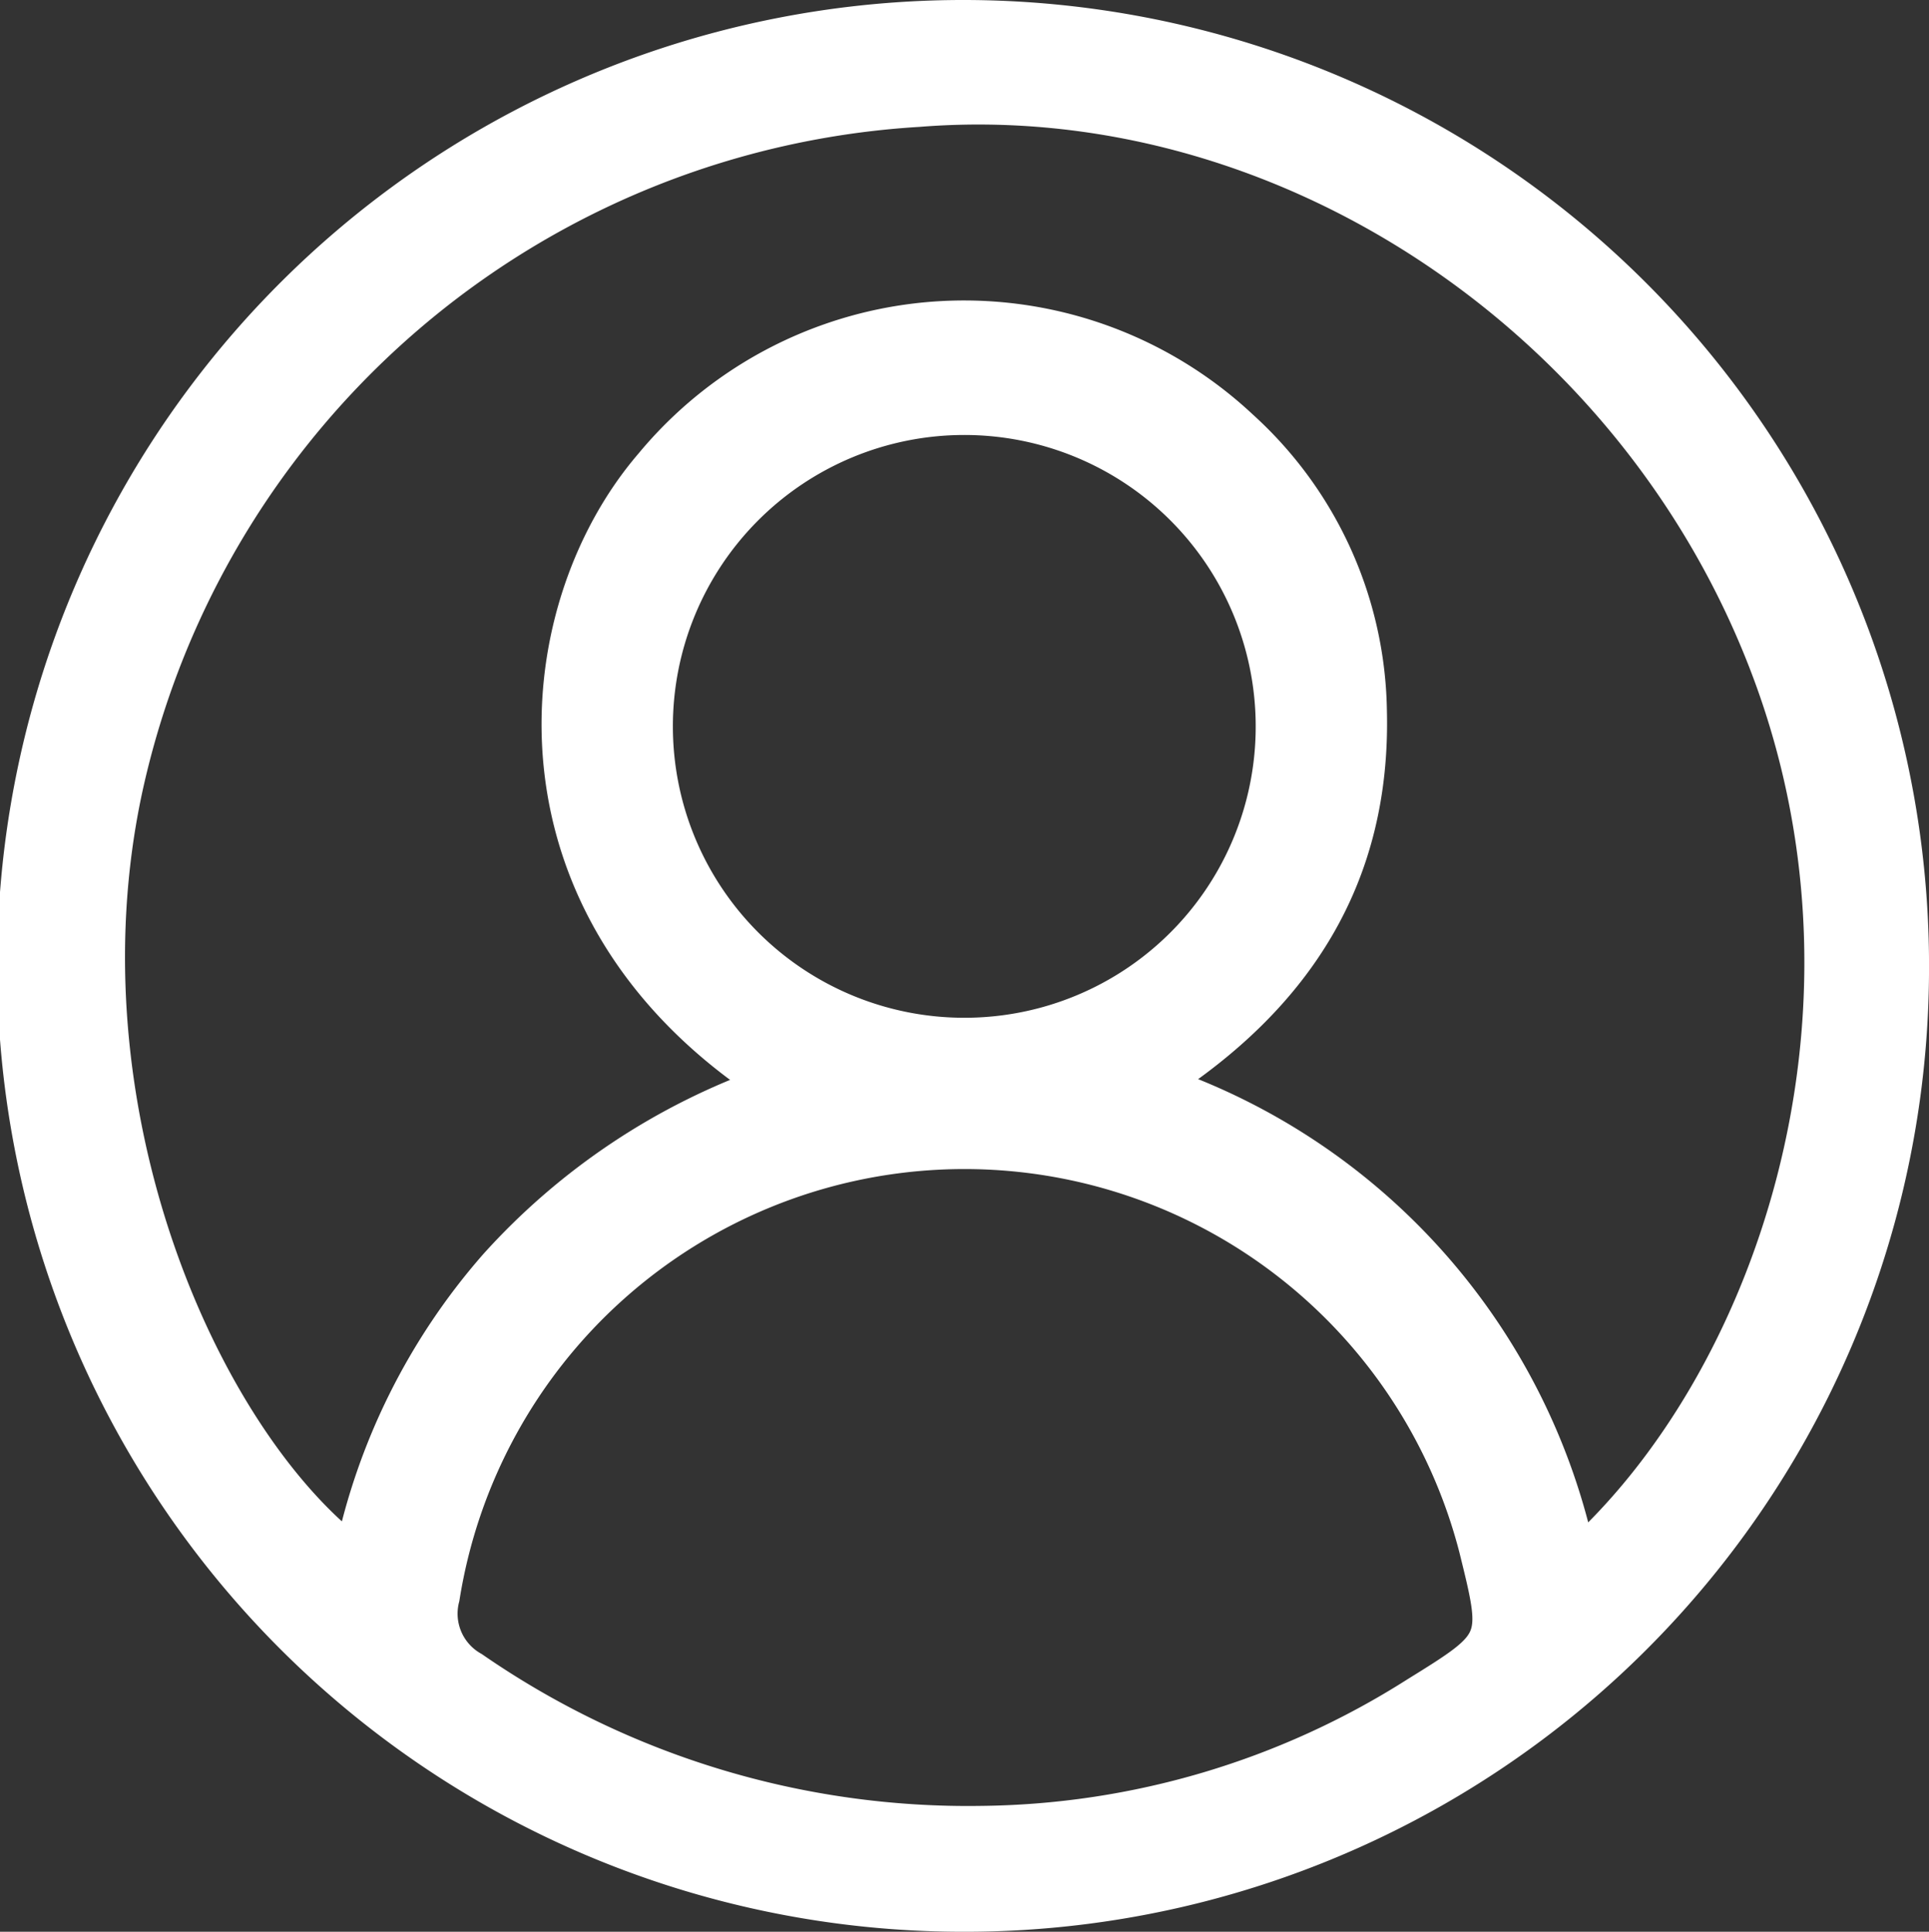
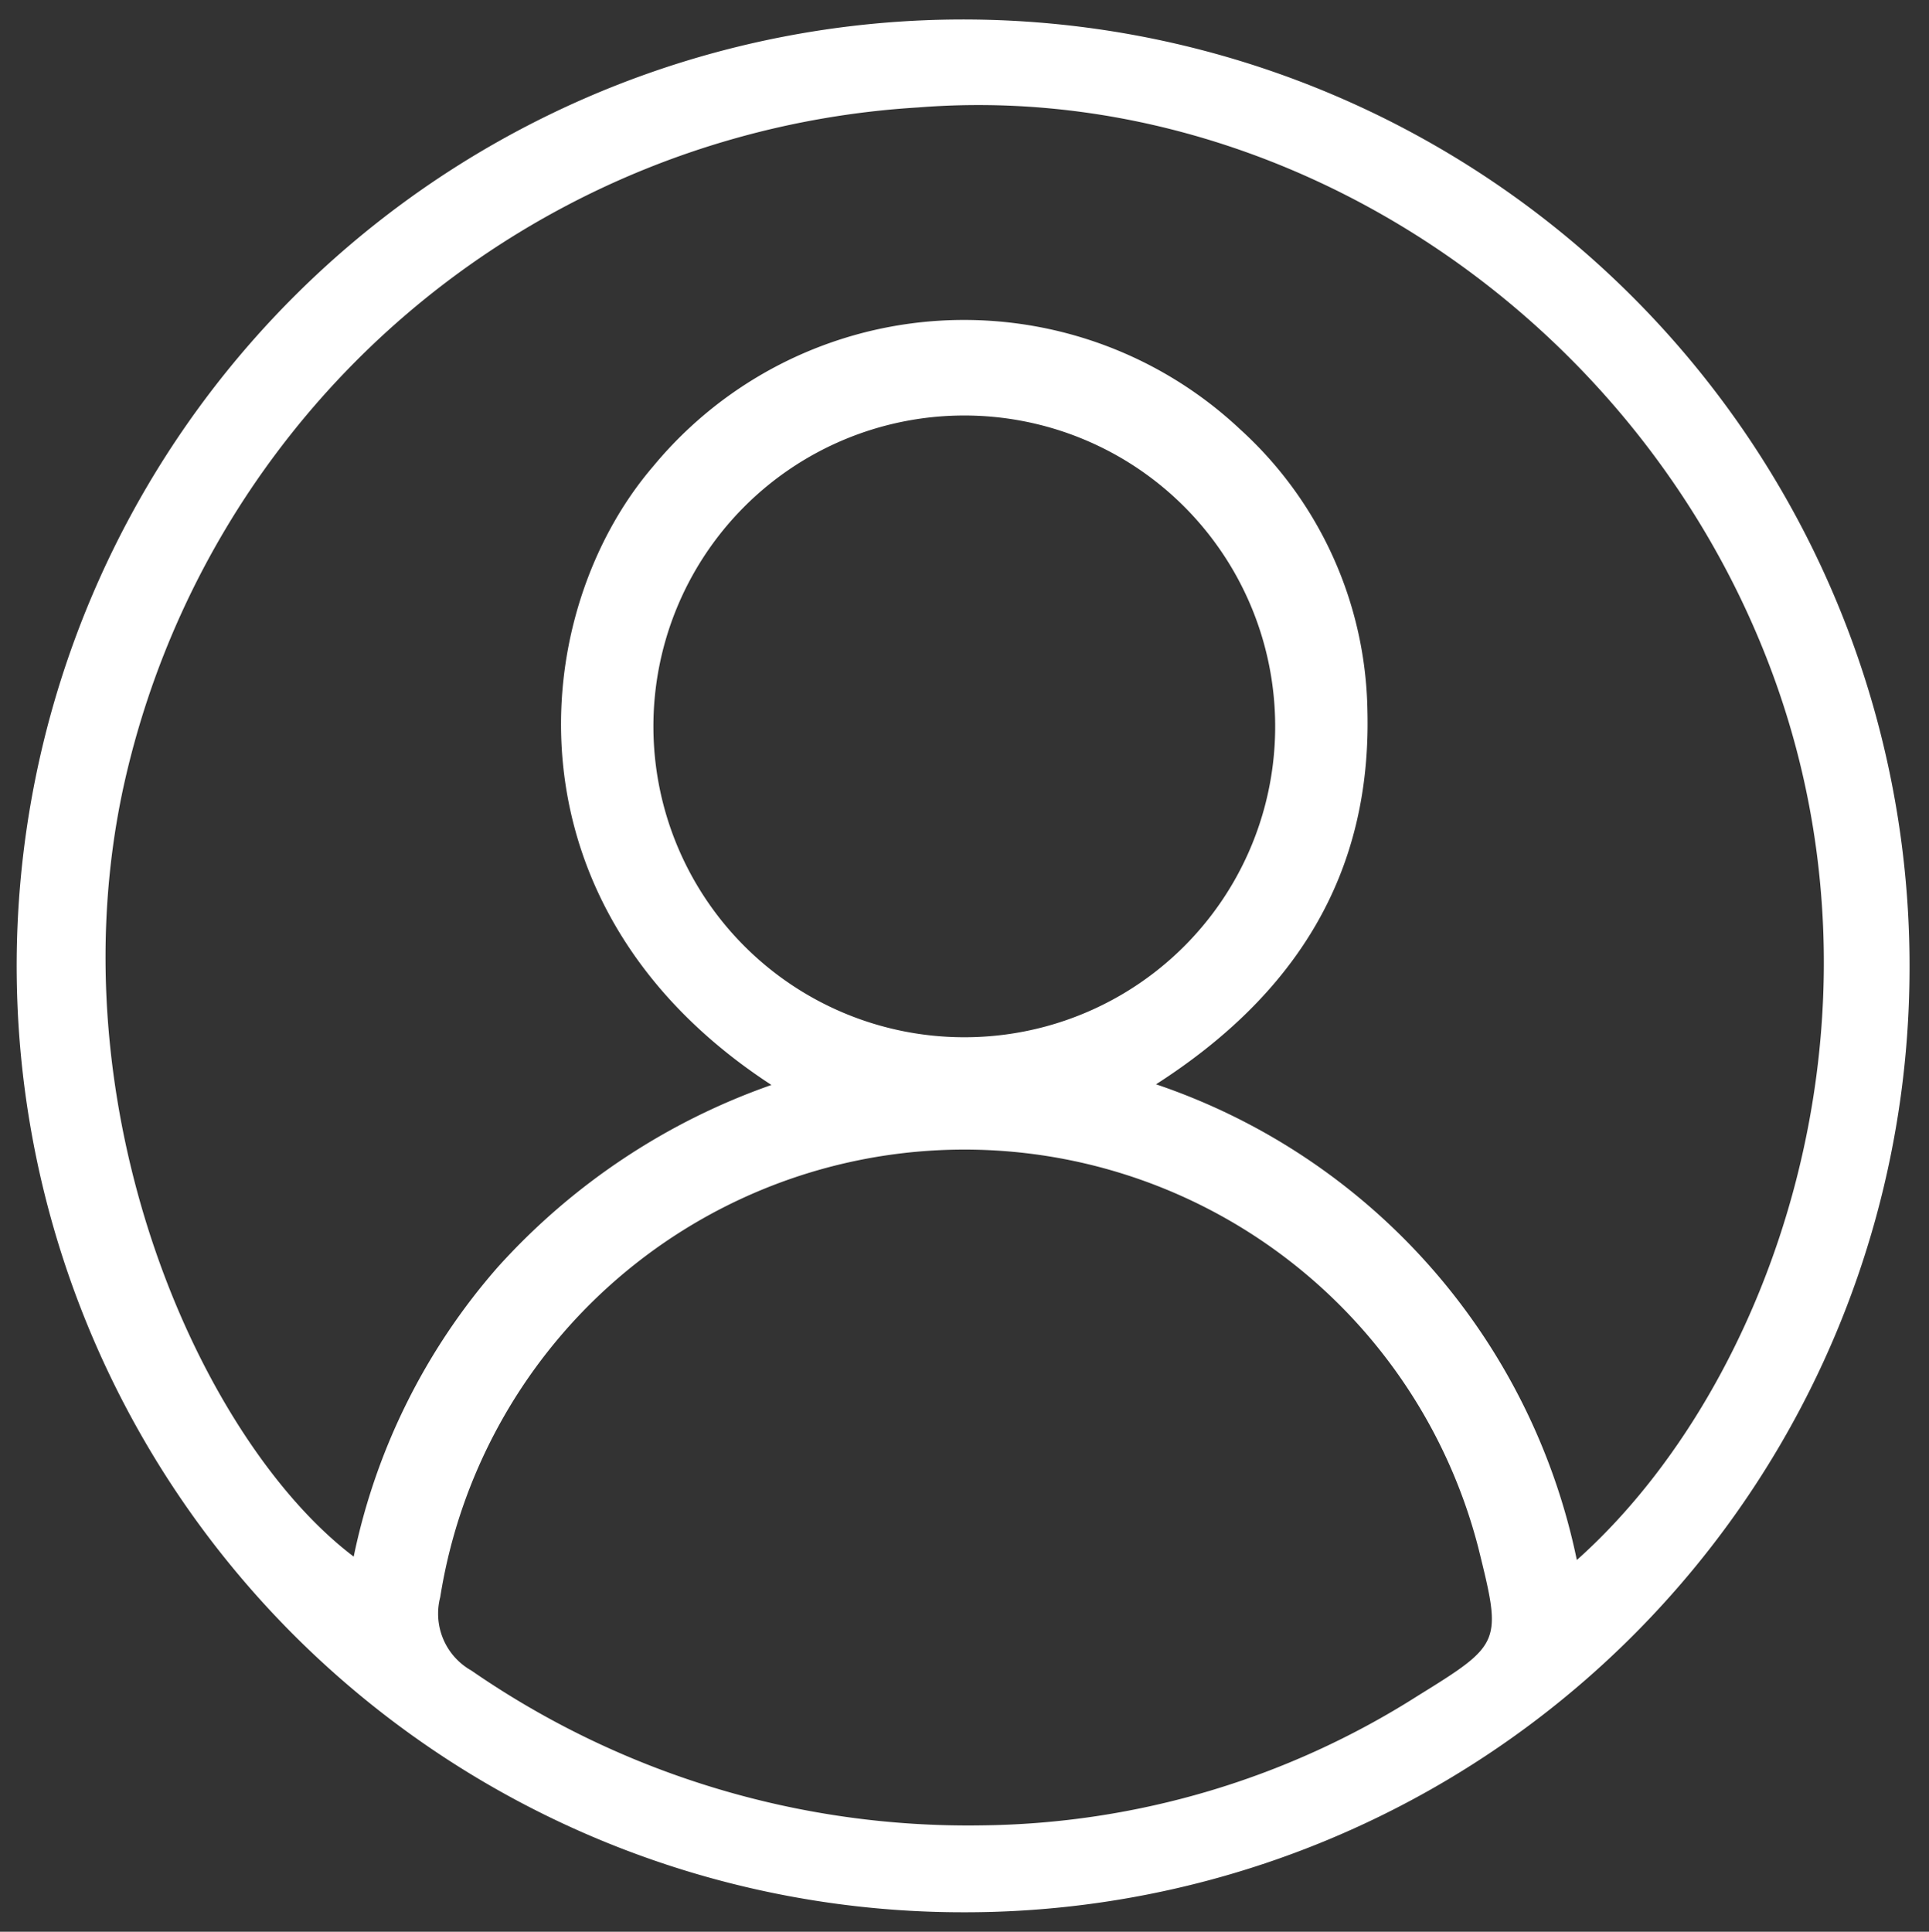
<svg xmlns="http://www.w3.org/2000/svg" width="49.515" height="49.588" viewBox="0 0 49.515 49.588">
  <rect x="0" y="0" width="49.515" height="49.588" fill="#333333" stroke="none" />
  <defs>
    <clipPath id="clip-path">
      <rect id="Rettangolo_219" data-name="Rettangolo 219" width="49.515" height="49.588" transform="translate(0 0)" fill="none" />
    </clipPath>
  </defs>
  <g id="Raggruppa_356" data-name="Raggruppa 356" transform="translate(0 0)">
    <g id="Raggruppa_358" data-name="Raggruppa 358" clip-path="url(#clip-path)">
      <path id="Tracciato_3256" data-name="Tracciato 3256" d="M24.7,49.088A24.294,24.294,0,1,1,49.015,25.007,24.245,24.245,0,0,1,24.7,49.088m15.782-9.049c5-4.466,8.3-13.854,5.017-22.744C42.11,8.116,32.916,2.014,23.571,2.758A22.253,22.253,0,0,0,3.156,20.263c-1.764,8.263,2,16.721,5.923,19.695a16.269,16.269,0,0,1,3.7-7.433,17.033,17.033,0,0,1,7.023-4.674c-6.972-4.543-6.282-12.1-3.034-15.882a10.35,10.35,0,0,1,15.059-.954A9.961,9.961,0,0,1,35.1,18.242c.106,4.2-1.843,7.293-5.426,9.592a16.39,16.39,0,0,1,10.8,12.205M25.19,46.857a21.267,21.267,0,0,0,11.2-3.324c2.169-1.343,2.161-1.356,1.557-3.8A13.623,13.623,0,0,0,11.3,41a1.675,1.675,0,0,0,.8,1.883A22.413,22.413,0,0,0,25.19,46.857M32.732,18.6a7.98,7.98,0,1,0-7.973,8.026A7.973,7.973,0,0,0,32.732,18.6" fill="#fff" />
-       <path id="Tracciato_3257" data-name="Tracciato 3257" d="M24.7,49.088A24.294,24.294,0,1,1,49.015,25.007,24.245,24.245,0,0,1,24.7,49.088Zm15.782-9.049c5-4.466,8.3-13.854,5.017-22.744C42.11,8.116,32.916,2.014,23.571,2.758A22.253,22.253,0,0,0,3.156,20.263c-1.764,8.263,2,16.721,5.923,19.695a16.269,16.269,0,0,1,3.7-7.433,17.033,17.033,0,0,1,7.023-4.674c-6.972-4.543-6.282-12.1-3.034-15.882a10.35,10.35,0,0,1,15.059-.954A9.961,9.961,0,0,1,35.1,18.242c.106,4.2-1.843,7.293-5.426,9.592A16.39,16.39,0,0,1,40.479,40.039ZM25.19,46.857a21.267,21.267,0,0,0,11.2-3.324c2.169-1.343,2.161-1.356,1.557-3.8A13.623,13.623,0,0,0,11.3,41a1.675,1.675,0,0,0,.8,1.883A22.413,22.413,0,0,0,25.19,46.857ZM32.732,18.6a7.98,7.98,0,1,0-7.973,8.026A7.973,7.973,0,0,0,32.732,18.6Z" fill="none" stroke="#fff" stroke-miterlimit="10" stroke-width="1" />
    </g>
  </g>
</svg>